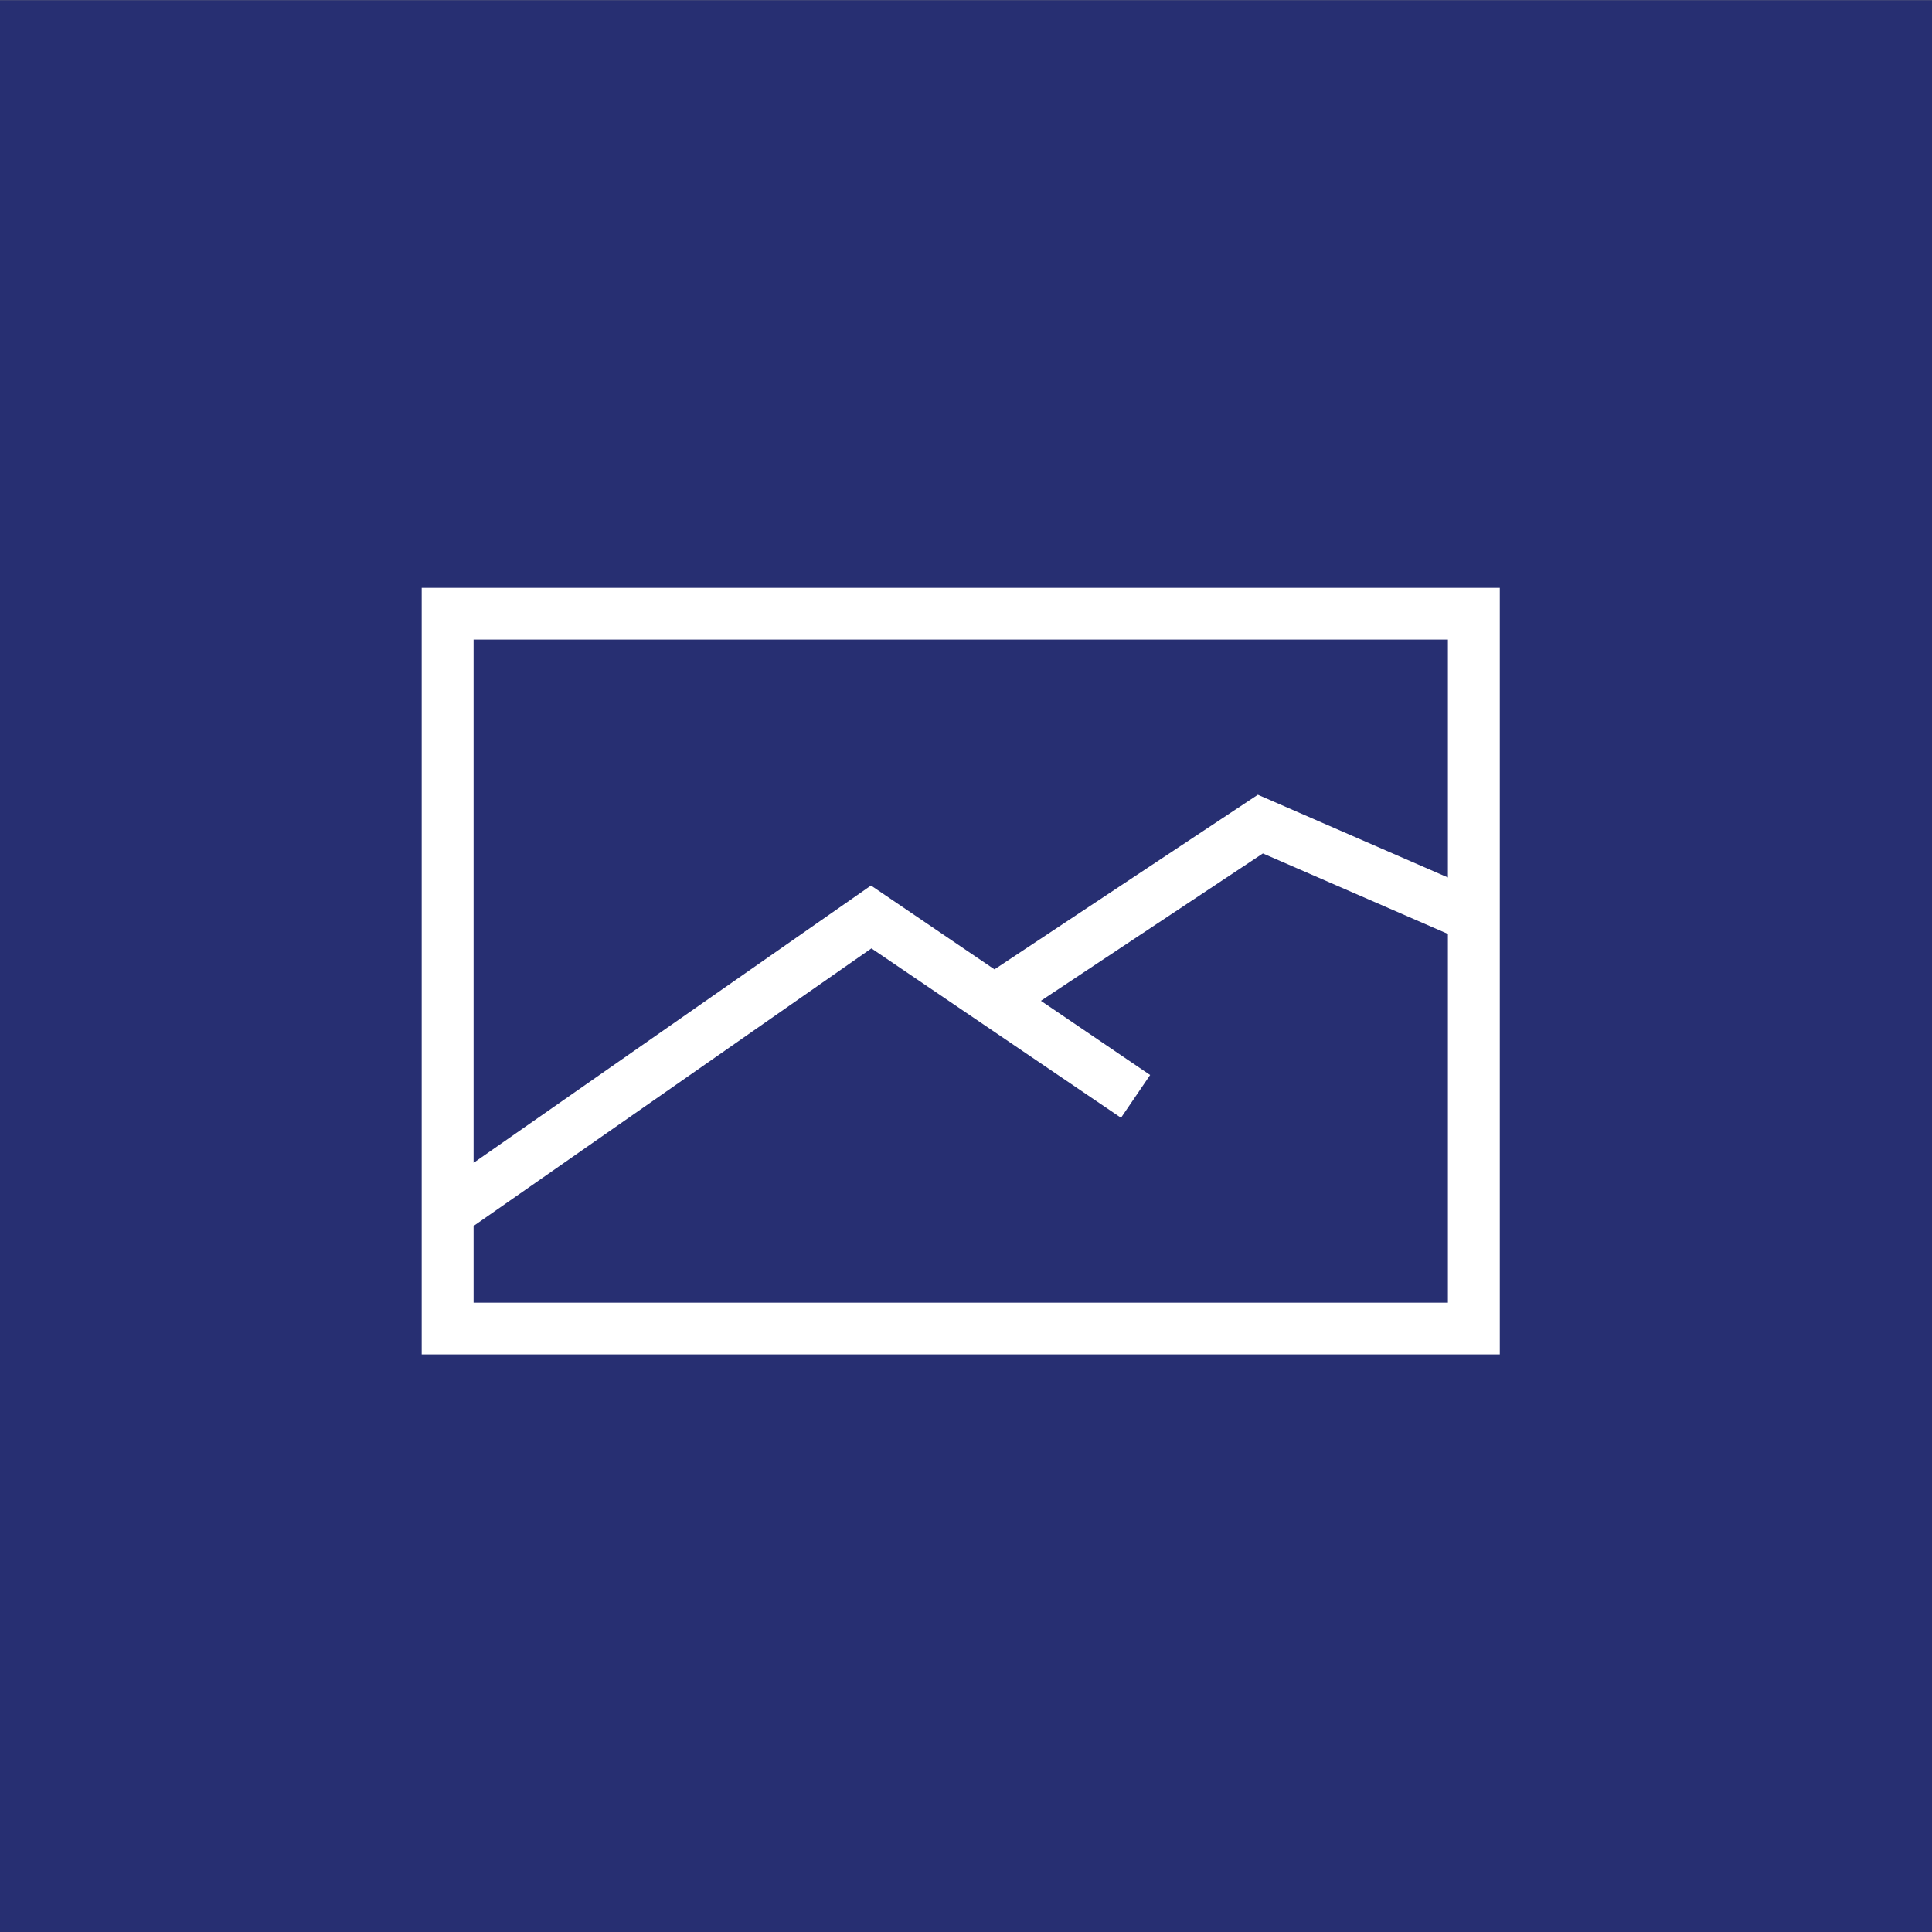
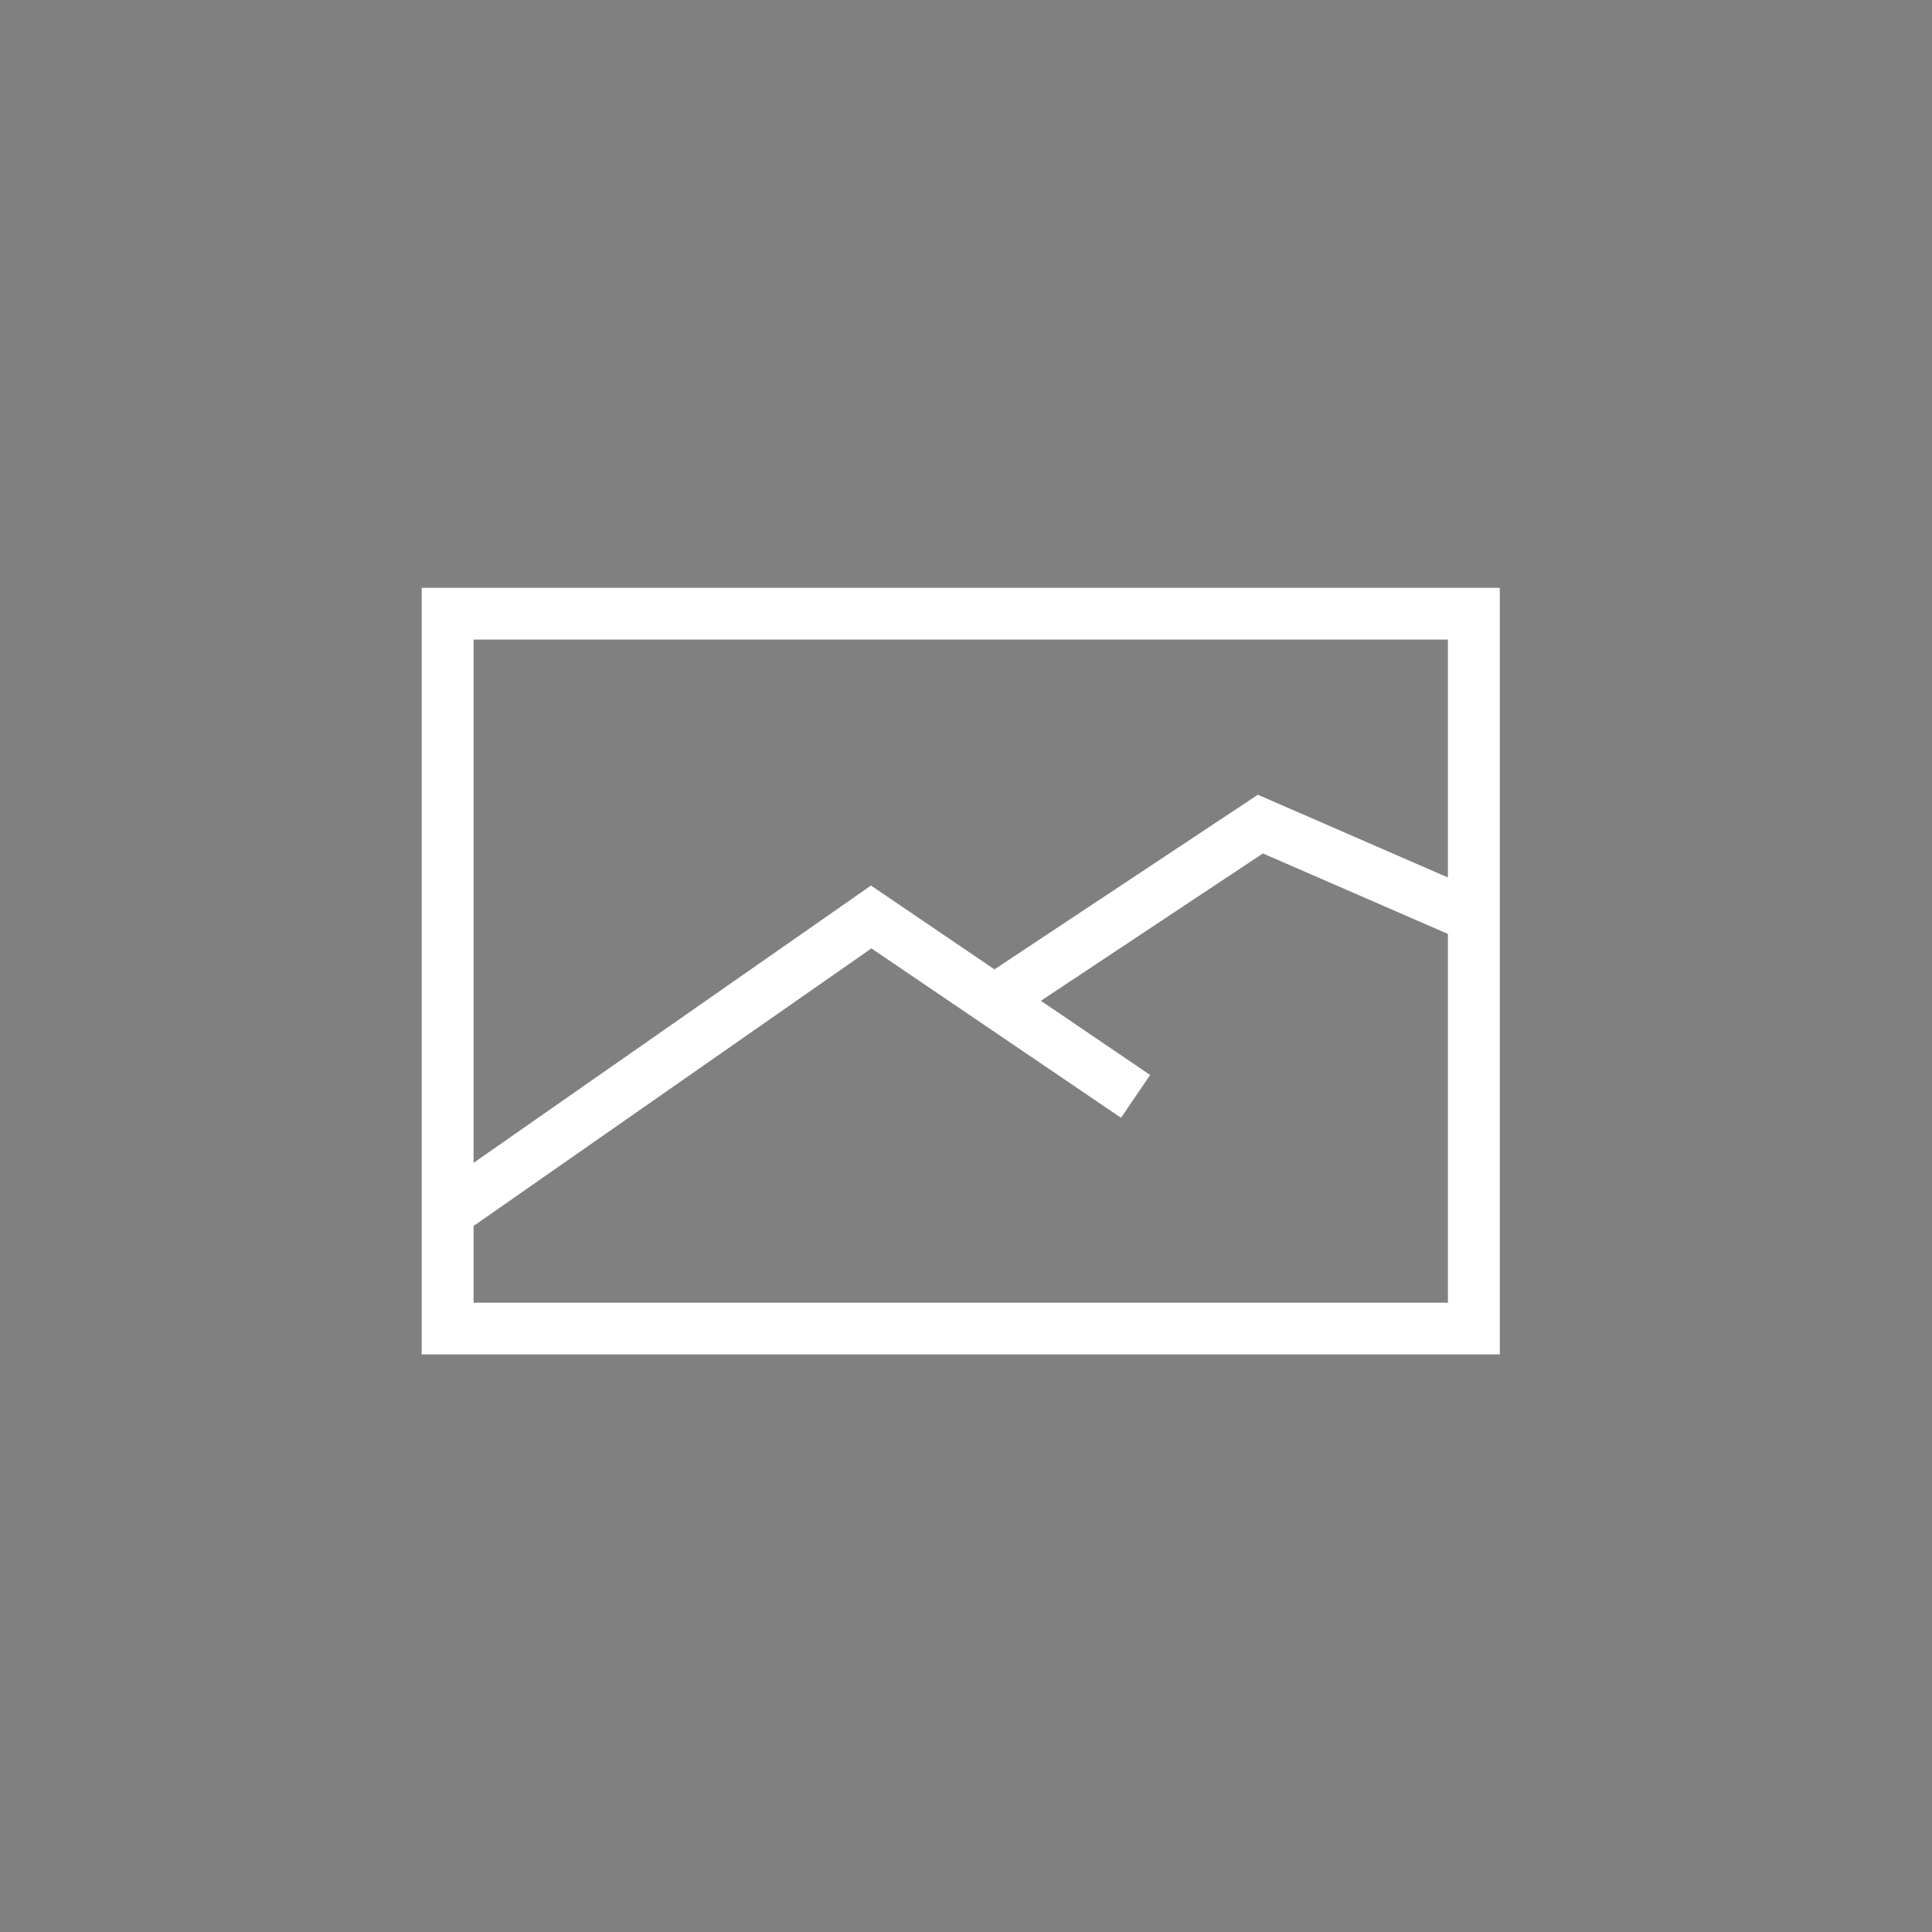
<svg xmlns="http://www.w3.org/2000/svg" id="Change_background" data-name="Change background" width="88.24" height="88.25" viewBox="0 0 88.24 88.25">
  <rect x="0" y="0" width="88.24" height="88.25" fill="#808080" stroke="none" />
  <defs>
    <style>
      .cls-1 {
        fill: #272f72;
      }

      .cls-1, .cls-2 {
        fill-rule: evenodd;
      }

      .cls-2 {
        fill: #fff;
      }
    </style>
  </defs>
  <g id="Icon">
-     <path id="Box" class="cls-1" d="M3830.88,66.883h88.24v88.234h-88.24V66.883Z" transform="translate(-3830.88 -66.875)" />
    <path id="Icon-2" data-name="Icon" class="cls-2" d="M3850.14,93.724v35.012h49.24V93.724h-49.24Zm46.87,2.363v10.865l-8.68-3.779-12.03,7.976-5.64-3.829-18.15,12.665v-23.9h44.5Zm-44.5,30.286v-3.505l18.17-12.677,11.4,7.736,1.33-1.954-4.99-3.389,10.14-6.73,8.45,3.676v16.843h-44.5Z" transform="translate(-3830.88 -66.875)" />
  </g>
</svg>